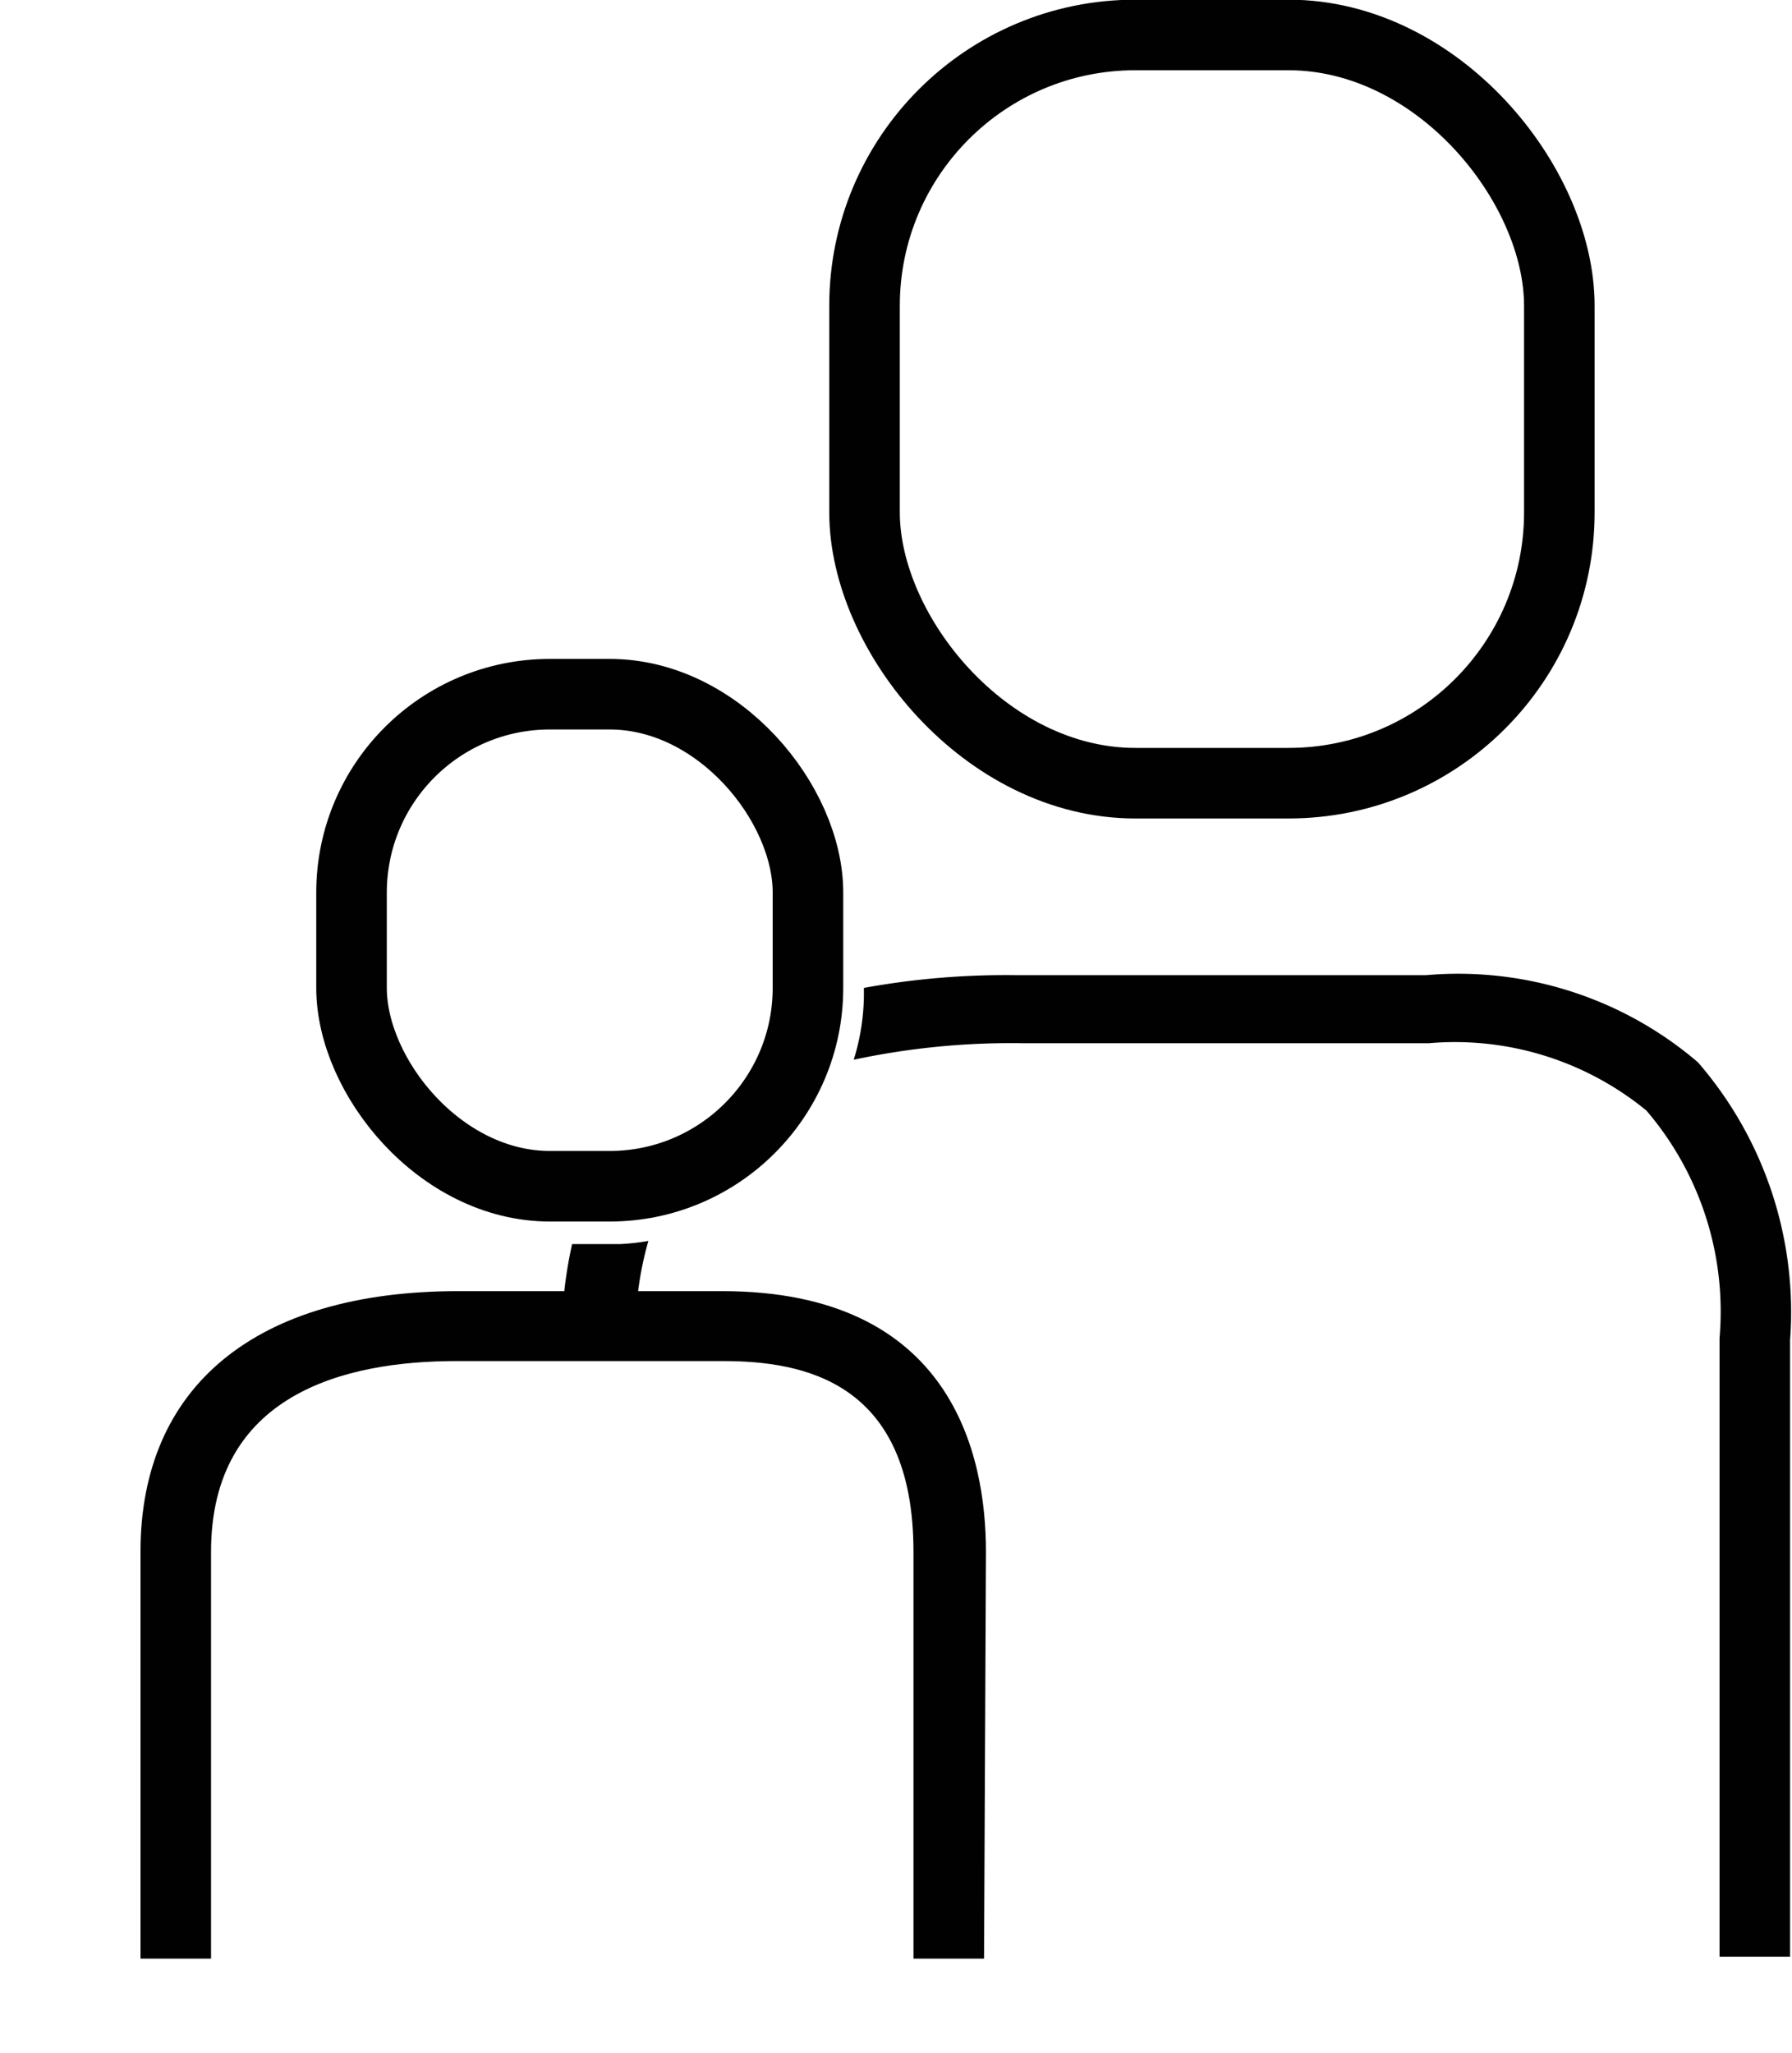
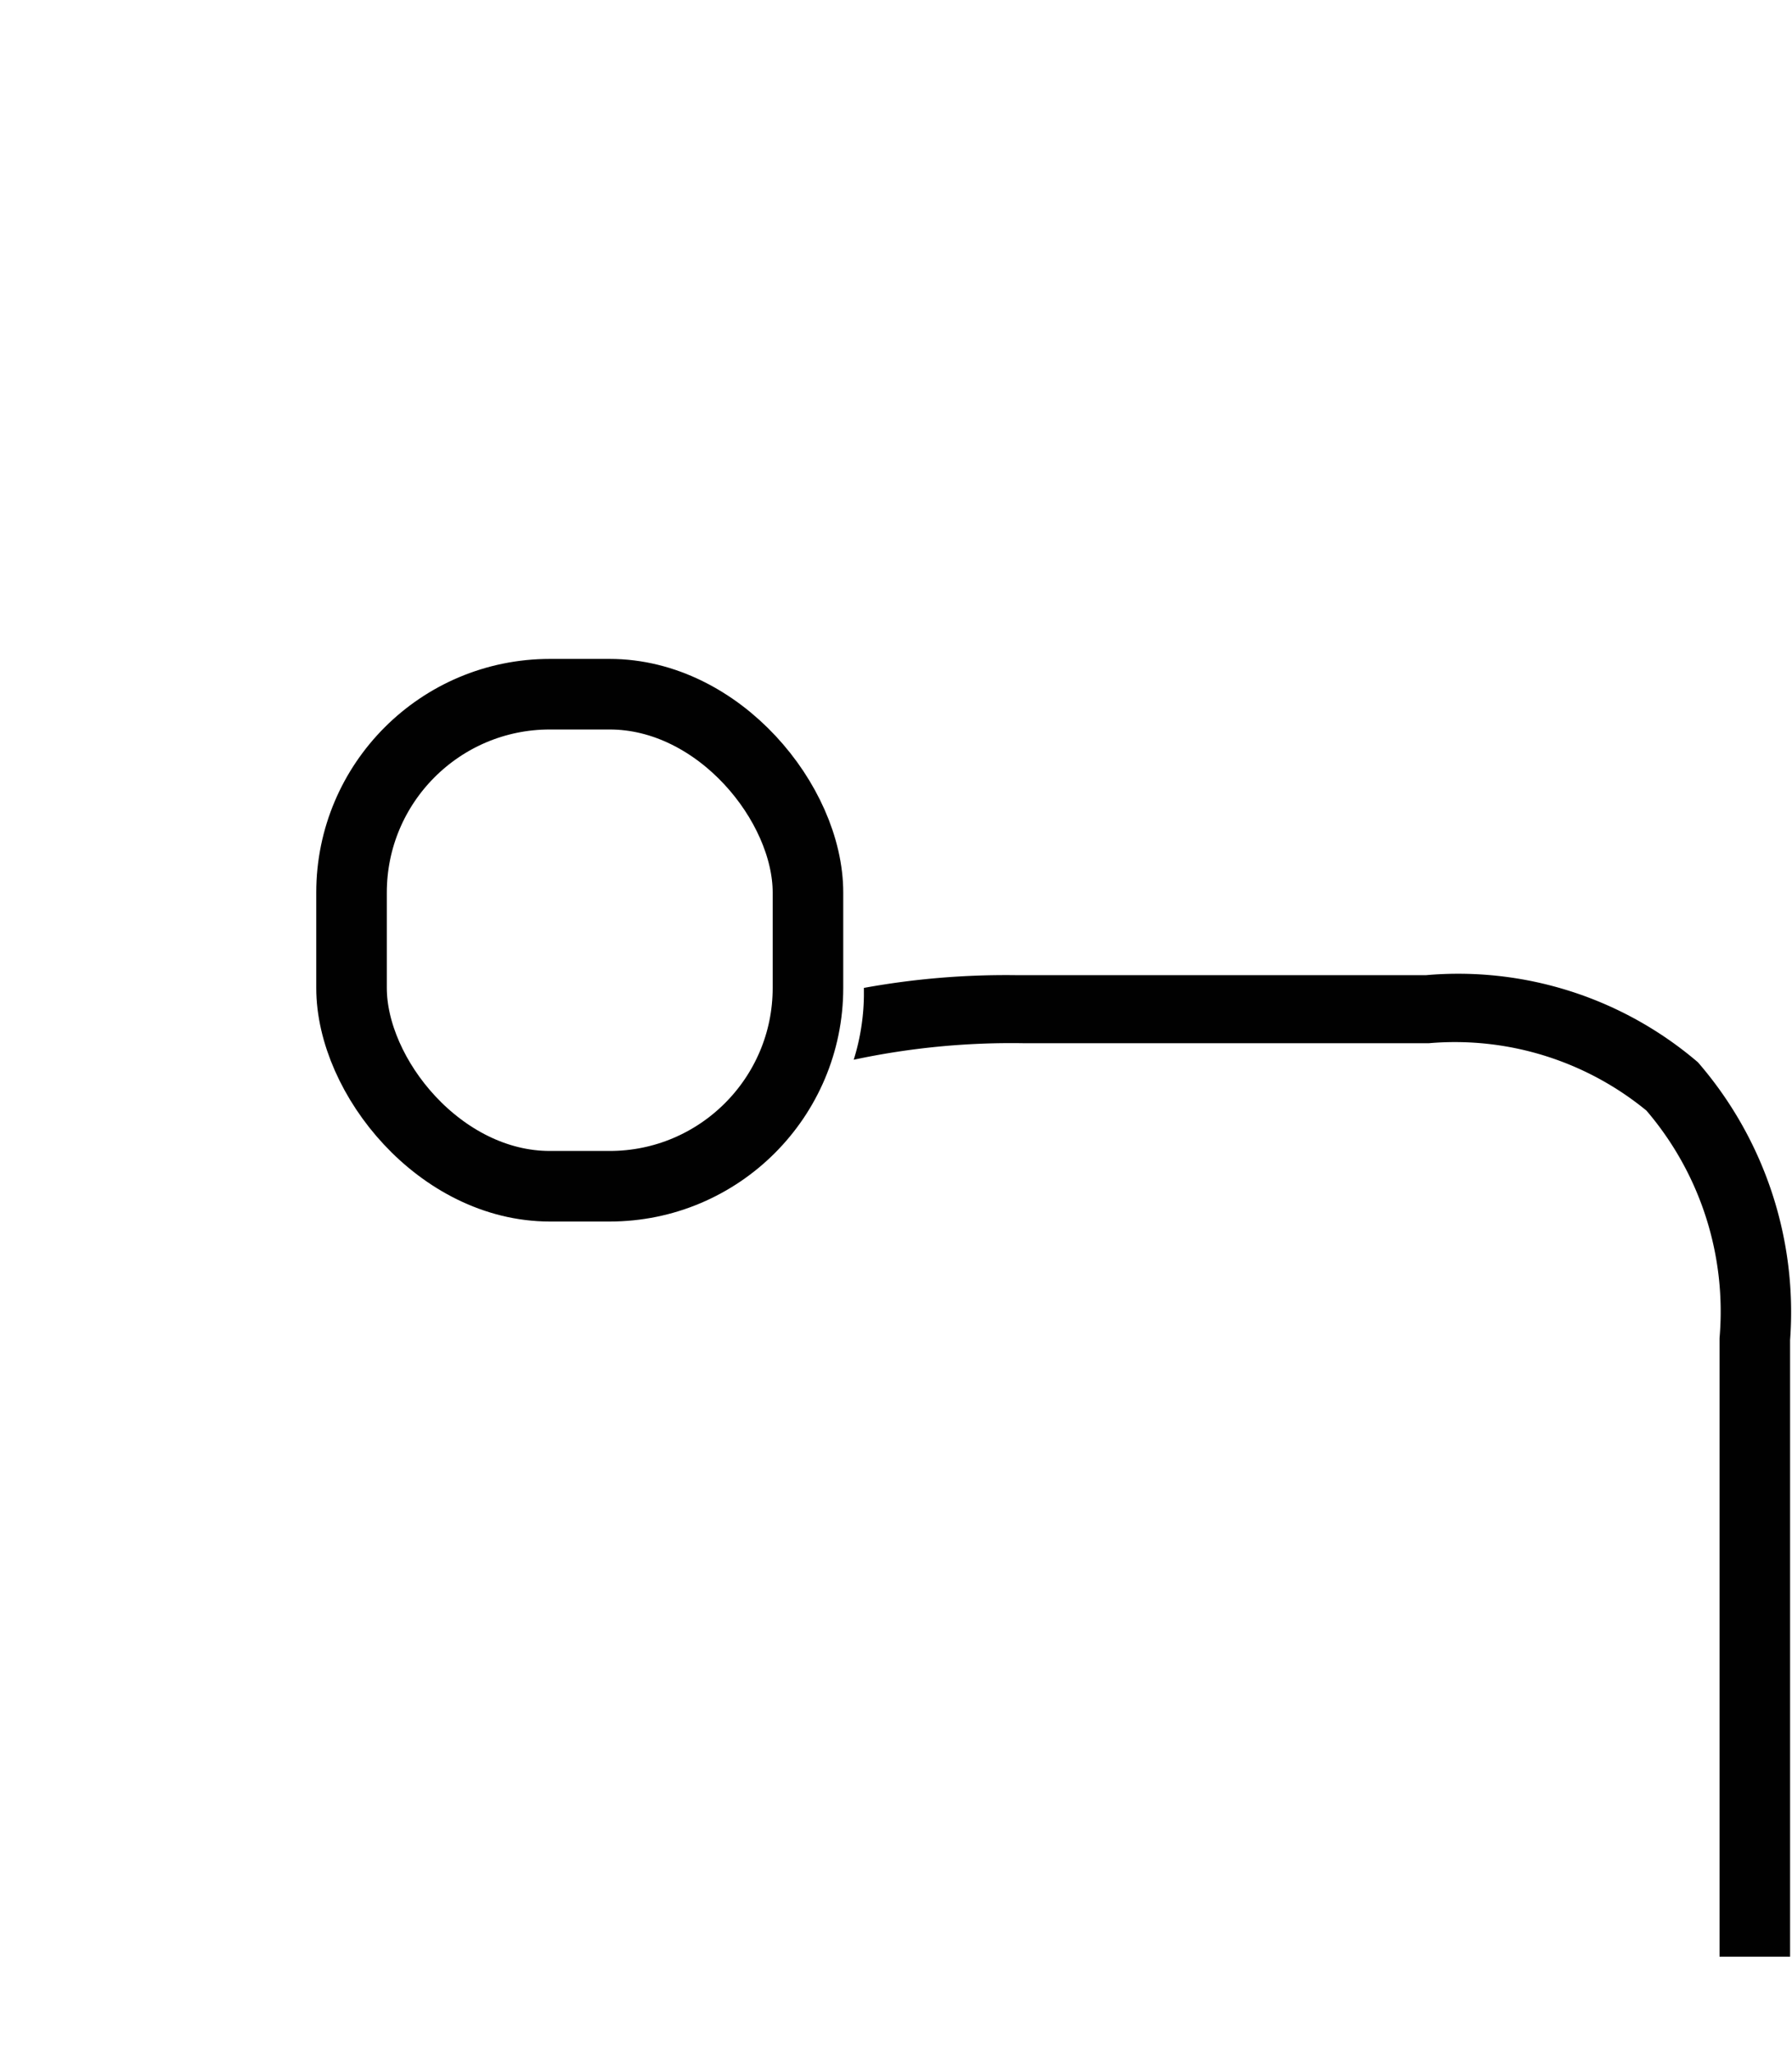
<svg xmlns="http://www.w3.org/2000/svg" viewBox="0 0 28.19 32.29">
  <defs>
    <style>.cls-1,.cls-3{fill:none;}.cls-2{clip-path:url(#clip-path);}.cls-3{stroke:#010101;stroke-miterlimit:10;stroke-width:1.11px;}.cls-4{fill:#010101;}</style>
    <clipPath id="clip-path">
      <rect class="cls-1" width="27.83" height="32.29" />
    </clipPath>
  </defs>
  <g id="Layer_2" data-name="Layer 2">
    <g id="Layer_1-2" data-name="Layer 1">
      <rect class="cls-1" width="27.83" height="32.29" />
      <g class="cls-2">
-         <path class="cls-1" d="M20.27,12.32H17.86A4.26,4.26,0,0,1,13.6,8.06V4.81A4.26,4.26,0,0,1,17.86.55h2.41a4.26,4.26,0,0,1,4.26,4.26V8.06a4.26,4.26,0,0,1-4.26,4.26" />
-       </g>
+         </g>
      <g class="cls-2">
-         <rect class="cls-3" x="13.6" y="0.55" width="10.93" height="11.77" rx="4.26" />
-       </g>
-       <path class="cls-4" d="M15.48,30.81H14.37v-6.4c0-2.68-1.73-3-3-3H7.18c-1.76,0-3.86.52-3.86,3v6.4H2.21v-6.4c0-2.6,1.81-4.1,5-4.1h4.15c3.61,0,4.15,2.57,4.15,4.1Z" />
-       <path class="cls-1" d="M9.59,18.65H8.65a3.11,3.11,0,0,1-3.12-3.12V14a3.11,3.11,0,0,1,3.12-3.12h.94A3.12,3.12,0,0,1,12.71,14v1.49a3.12,3.12,0,0,1-3.12,3.12" />
+         </g>
      <rect class="cls-3" x="5.53" y="10.92" width="7.18" height="7.74" rx="3.12" />
      <path class="cls-4" d="M26.71,16.71a5.8,5.8,0,0,0-4.28-1.37H16a12.47,12.47,0,0,0-2.41.2v.13a3.52,3.52,0,0,1-.16,1,11.87,11.87,0,0,1,2.66-.26h6.39a4.75,4.75,0,0,1,3.42,1.06,4.86,4.86,0,0,1,1.15,3.58v9.73h1.11V21.08A6,6,0,0,0,26.71,16.71Z" />
-       <path class="cls-4" d="M9.4,20.86H10a5.15,5.15,0,0,1,.2-1.34,3.44,3.44,0,0,1-.45.05H9a6.69,6.69,0,0,0-.16,1.29Z" />
    </g>
  </g>
</svg>